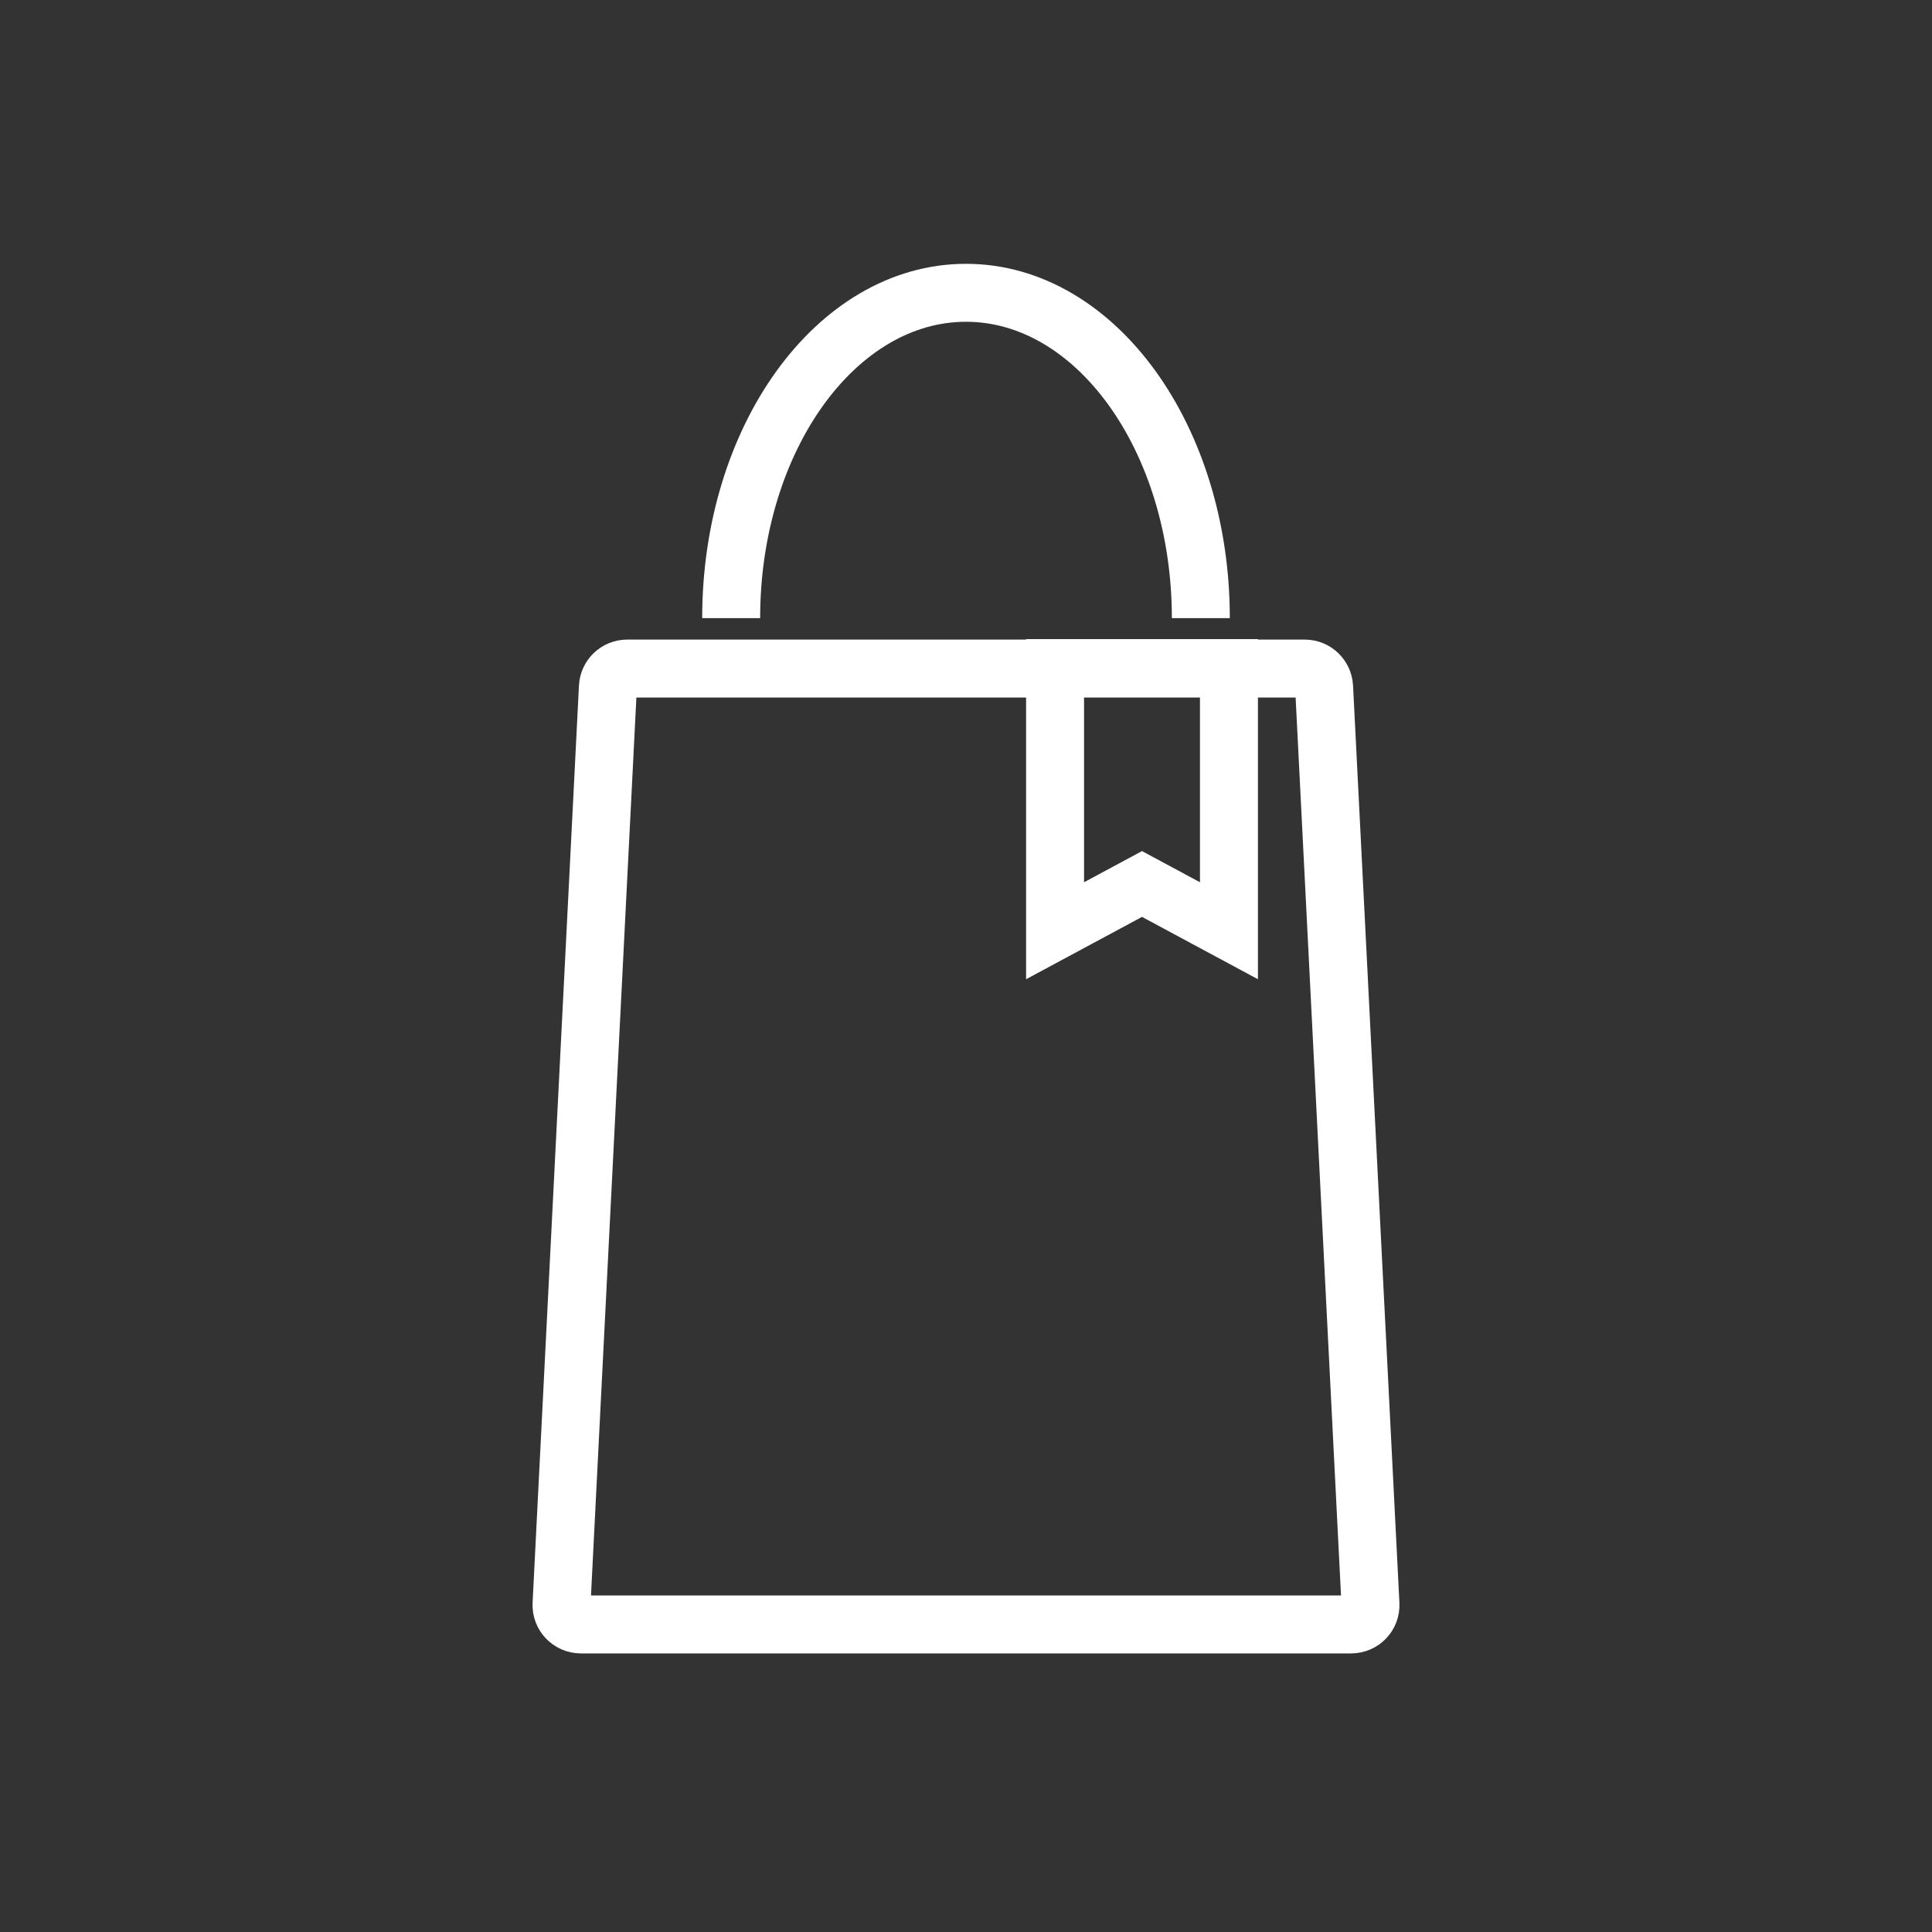
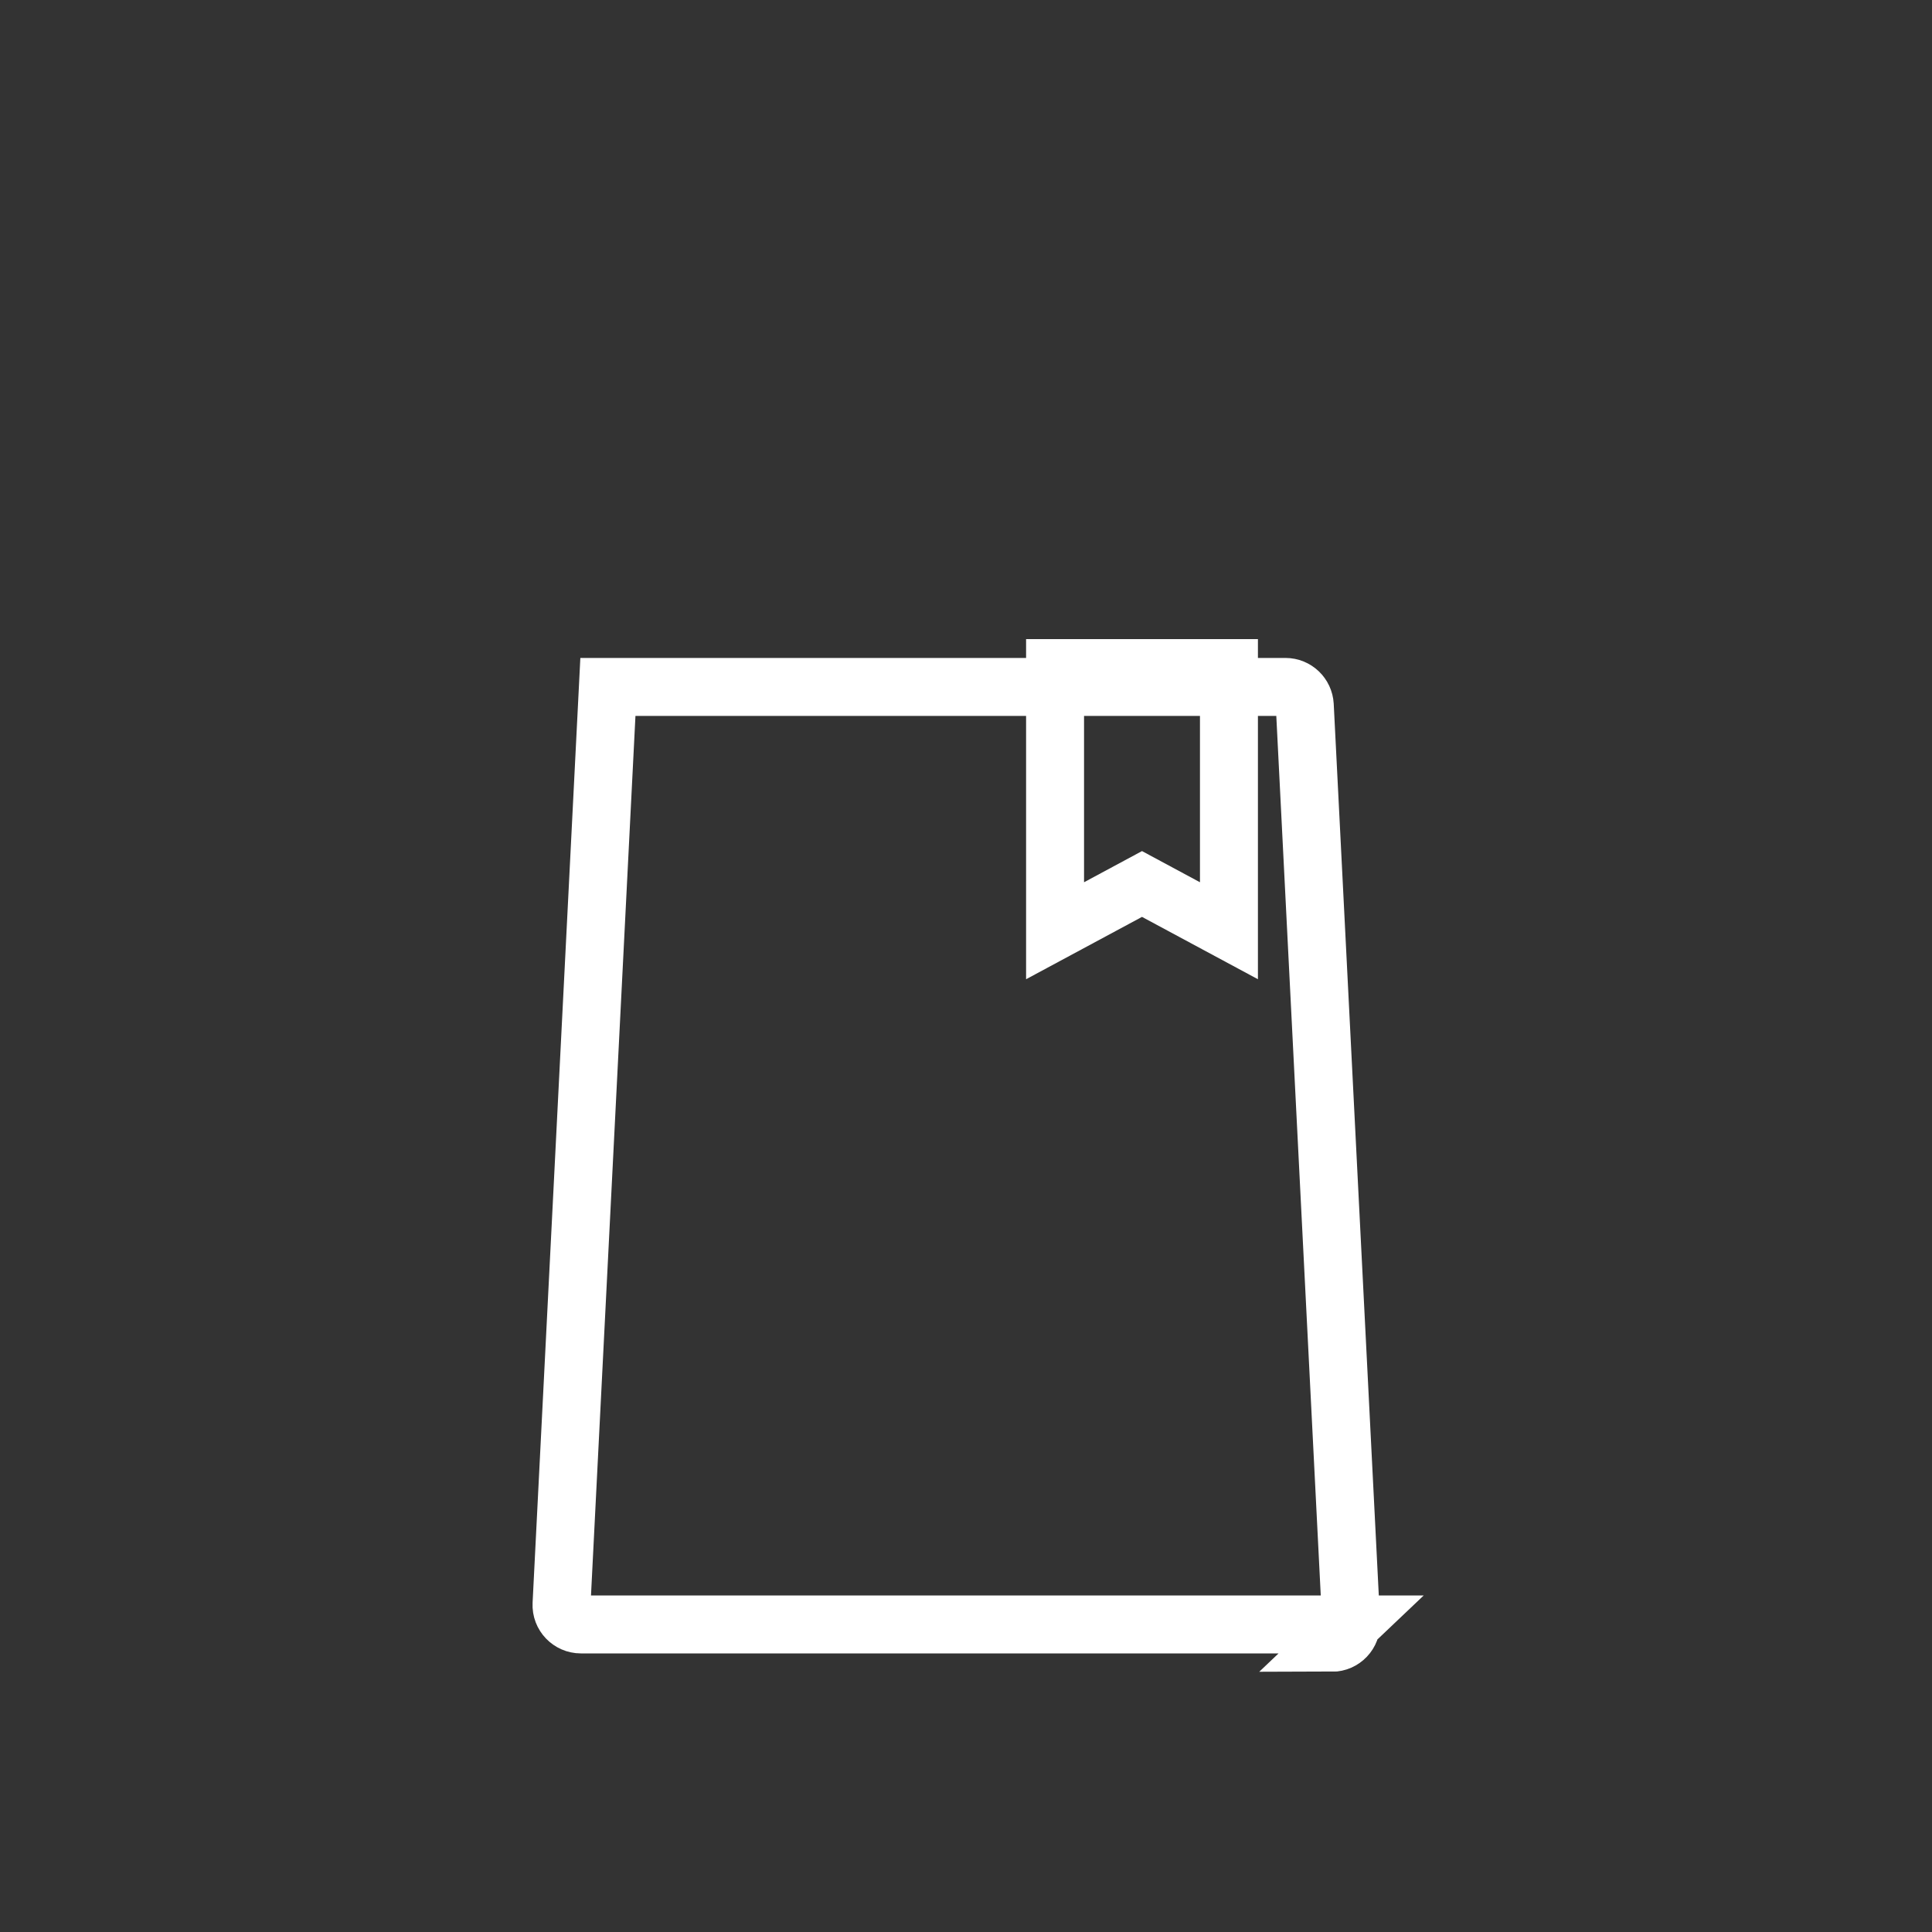
<svg xmlns="http://www.w3.org/2000/svg" id="_レイヤー_1" viewBox="0 0 200 200">
  <rect x="0" y="0" width="200" height="200" fill="#333333" stroke="none" />
  <defs>
    <style>.cls-1{fill:none;stroke:#fff;stroke-miterlimit:10;stroke-width:6px;}</style>
  </defs>
-   <path class="cls-1" d="M139.87,168.16H60.13c-1.14,0-2.06-.96-2-2.1l4.8-94.95c.05-1.06.93-1.9,2-1.9h70.14c1.07,0,1.94.84,2,1.9l4.8,94.95c.06,1.14-.85,2.1-2,2.1Z" />
-   <path class="cls-1" d="M75.69,63.99c0-18.6,10.88-33.68,24.31-33.68s24.31,15.08,24.31,33.68" />
+   <path class="cls-1" d="M139.87,168.16H60.13c-1.14,0-2.06-.96-2-2.1l4.8-94.95h70.14c1.07,0,1.94.84,2,1.9l4.8,94.95c.06,1.14-.85,2.1-2,2.1Z" />
  <polygon class="cls-1" points="127.22 96.35 118.22 91.51 109.22 96.35 109.22 69.16 127.22 69.16 127.22 96.35" />
</svg>